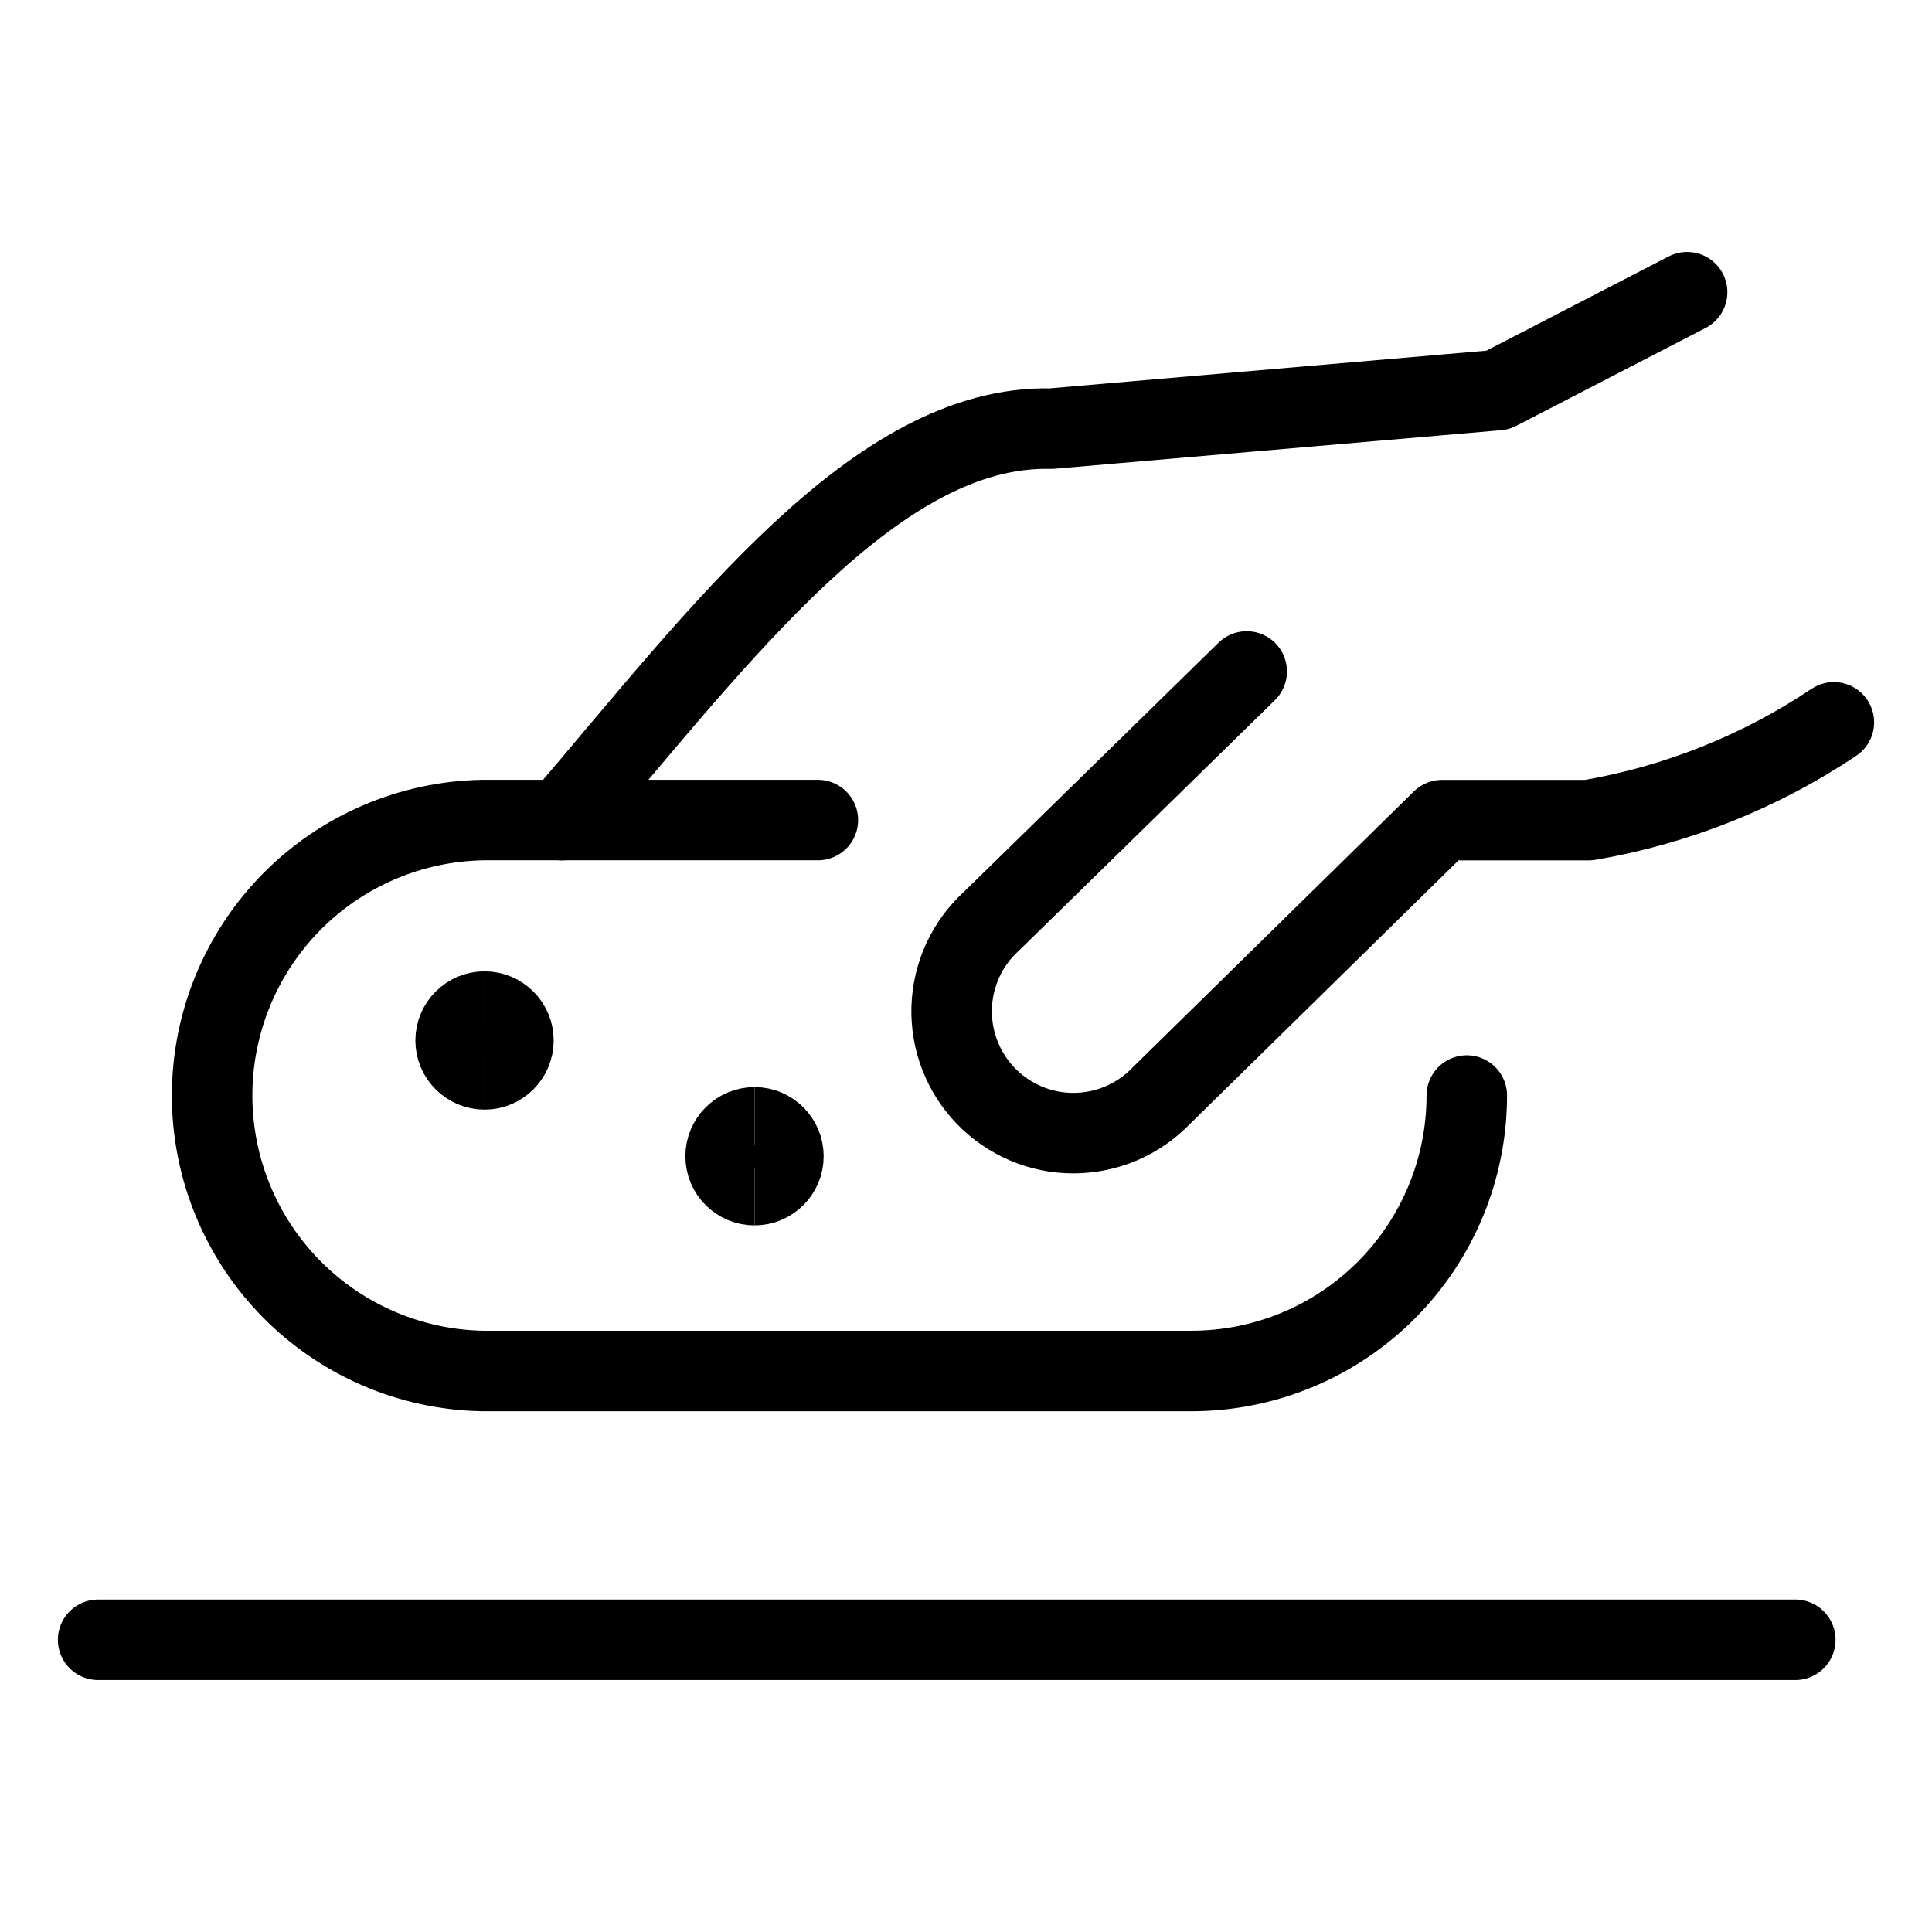
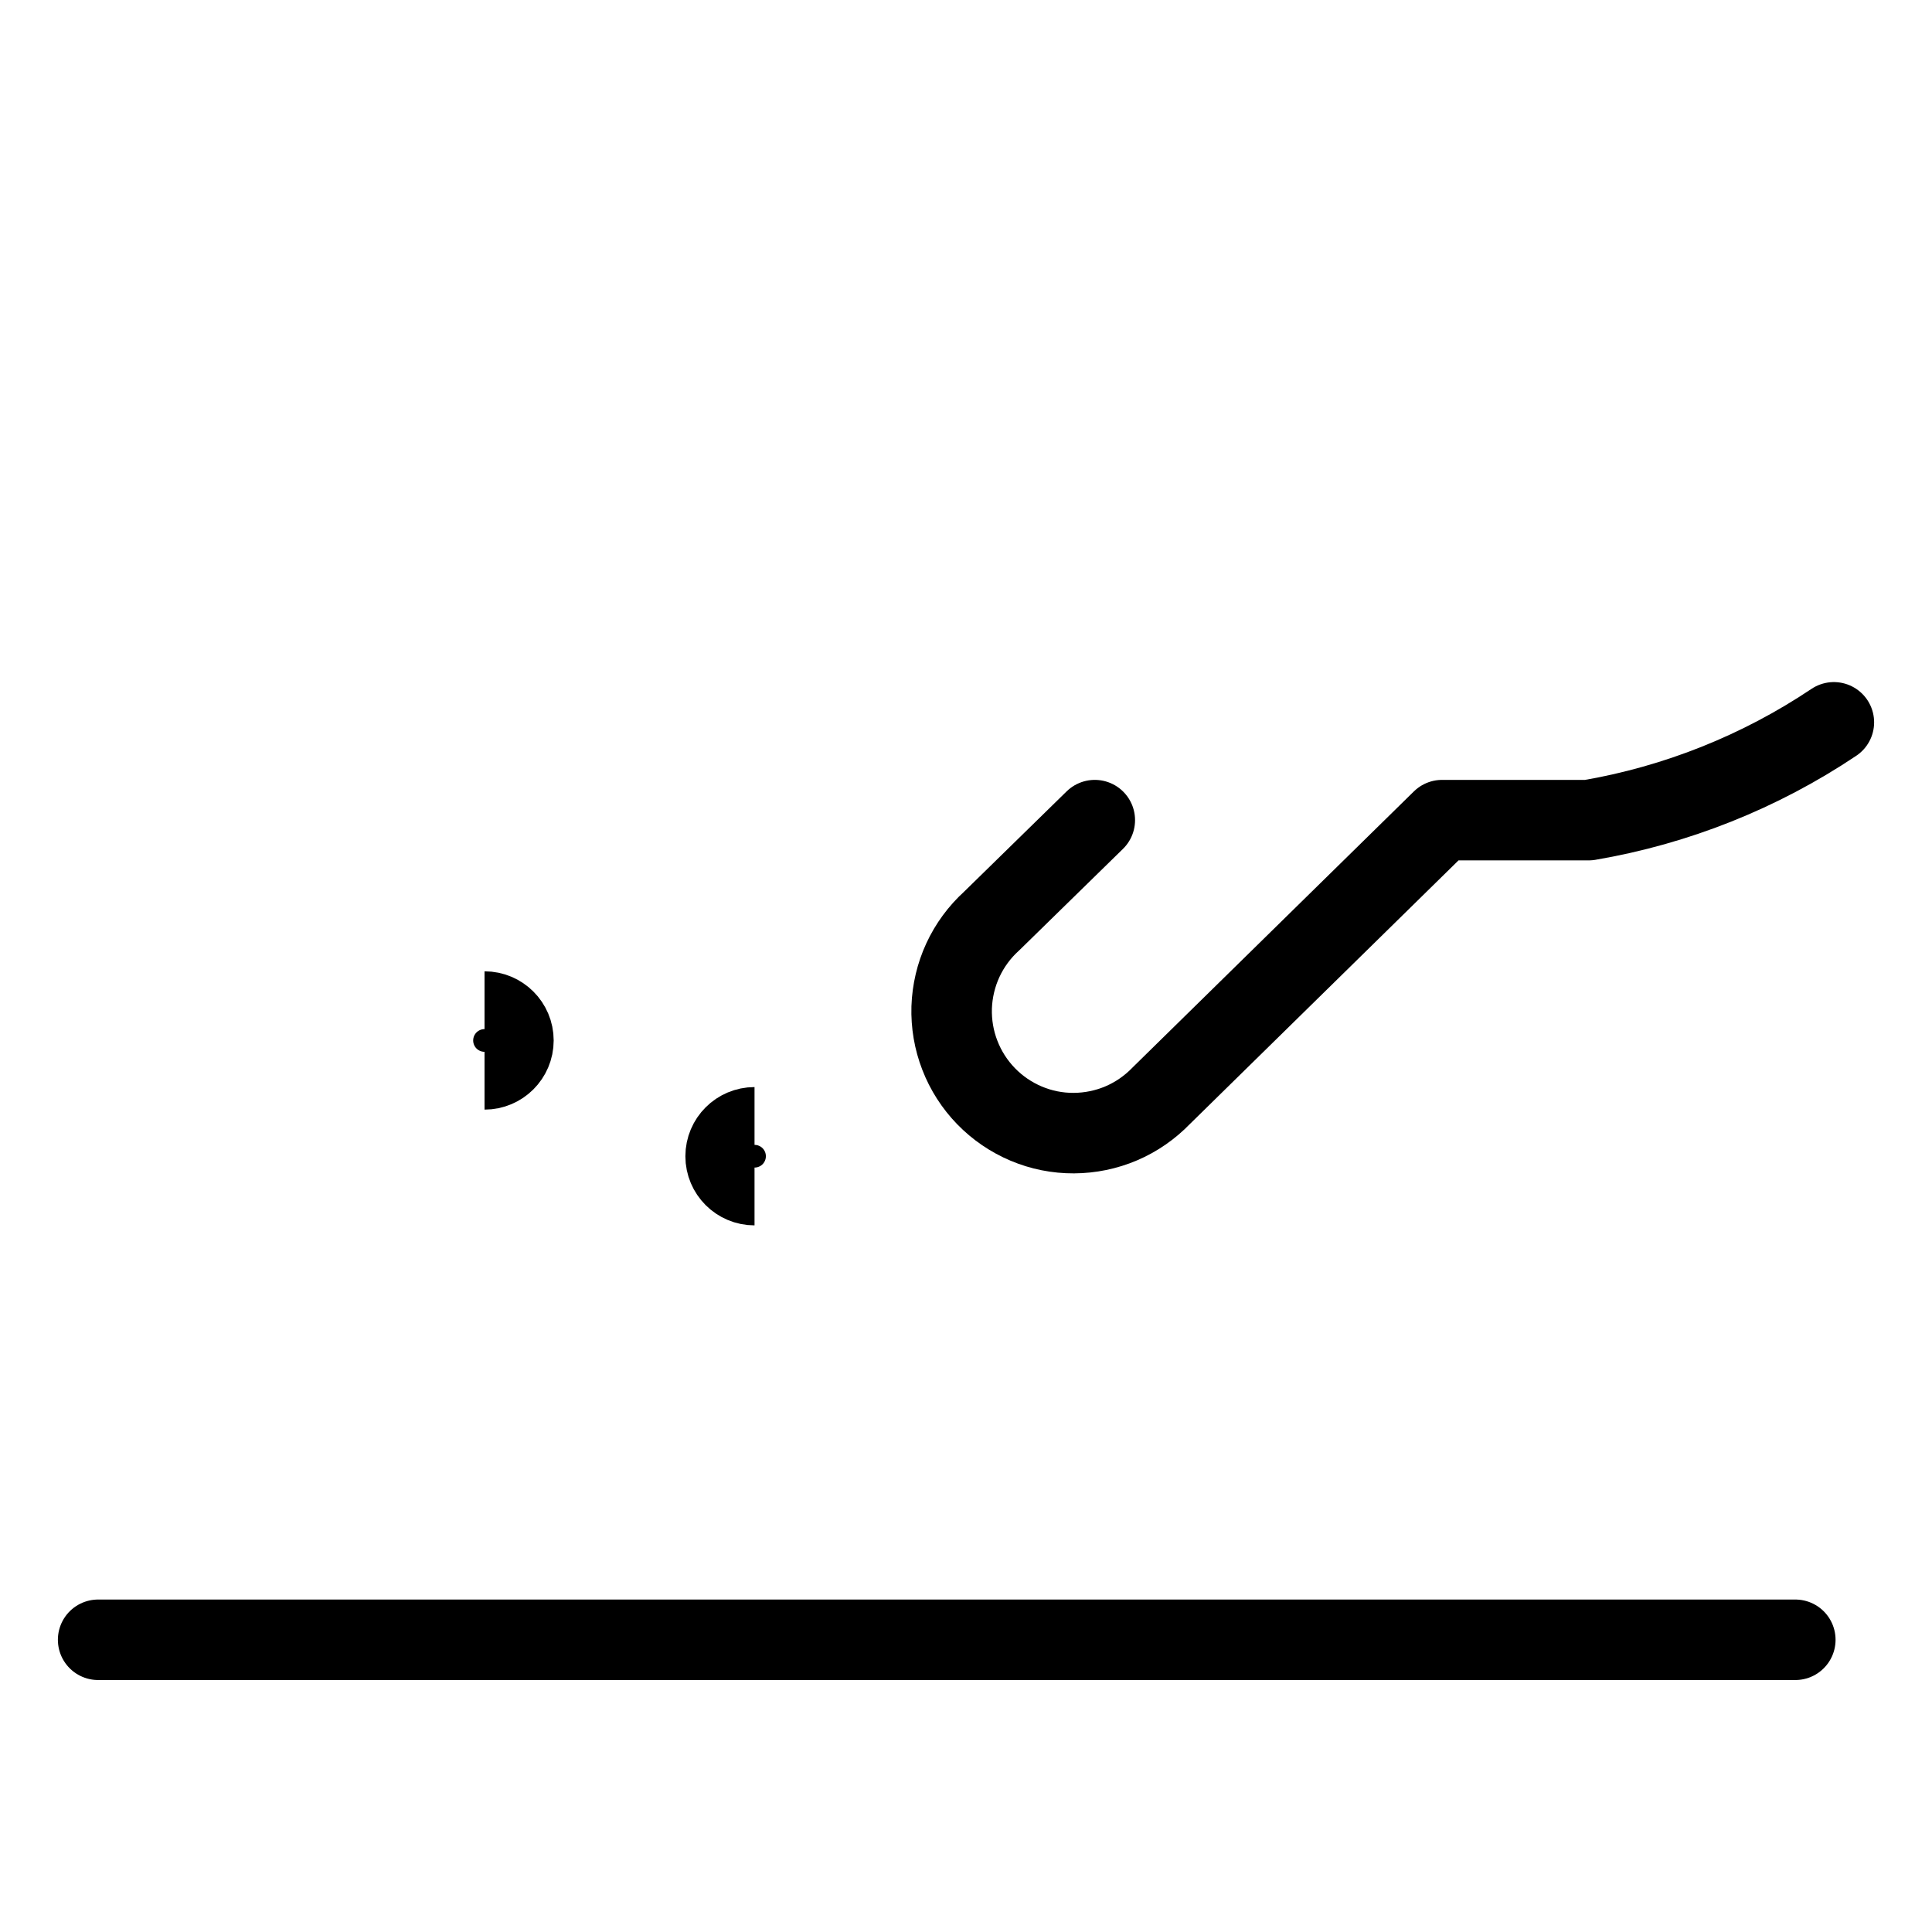
<svg xmlns="http://www.w3.org/2000/svg" fill="none" viewBox="-0.5 -0.5 24 24" id="Cleanser-Scrubing-3--Streamline-Ultimate">
  <desc>
    Cleanser Scrubing 3 Streamline Icon: https://streamlinehq.com
  </desc>
  <path stroke="#000000" stroke-linecap="round" stroke-linejoin="round" d="m13.1 9.688 -1.282 1.254c-0.15 0.136 -0.272 0.302 -0.357 0.486 -0.085 0.184 -0.132 0.384 -0.139 0.587 -0.006 0.203 0.028 0.405 0.102 0.595 0.073 0.189 0.184 0.362 0.326 0.508 0.142 0.146 0.311 0.261 0.498 0.34 0.187 0.079 0.388 0.119 0.591 0.118 0.203 -0.001 0.404 -0.042 0.591 -0.122 0.187 -0.08 0.355 -0.197 0.496 -0.343l3.488 -3.423h1.821c1.09 -0.186 2.128 -0.6 3.046 -1.215" stroke-width="1" />
-   <path stroke="#000000" stroke-linecap="round" stroke-linejoin="round" d="m20.458 3.13 -2.352 1.216 -5.55 0.479c-2.162 -0.051 -4.088 2.53 -6.079 4.863" stroke-width="1" />
-   <path stroke="#000000" stroke-linecap="round" stroke-linejoin="round" d="M14.987 7.841 13.1 9.688" stroke-width="1" />
-   <path stroke="#000000" stroke-linecap="round" stroke-linejoin="round" d="M17.721 13.109c0 0.908 -0.361 1.778 -1.002 2.42 -0.642 0.642 -1.512 1.002 -2.42 1.002H5.5c-0.898 -0.015 -1.753 -0.382 -2.383 -1.022 -0.629 -0.64 -0.982 -1.502 -0.982 -2.4 0 -0.898 0.353 -1.76 0.982 -2.4 0.629 -0.64 1.485 -1.007 2.383 -1.022h4.16" stroke-width="1" />
  <path stroke="#000000" stroke-linecap="round" stroke-linejoin="round" d="M0.719 19.87h21.083" stroke-width="1" />
-   <path stroke="#000000" d="M5.519 12.784c-0.198 0 -0.359 -0.161 -0.359 -0.359s0.161 -0.359 0.359 -0.359" stroke-width="1" />
  <path stroke="#000000" d="M5.519 12.784c0.198 0 0.359 -0.161 0.359 -0.359s-0.161 -0.359 -0.359 -0.359" stroke-width="1" />
  <path stroke="#000000" d="M8.873 14.222c-0.198 0 -0.359 -0.161 -0.359 -0.359s0.161 -0.359 0.359 -0.359" stroke-width="1" />
-   <path stroke="#000000" d="M8.873 14.222c0.198 0 0.359 -0.161 0.359 -0.359s-0.161 -0.359 -0.359 -0.359" stroke-width="1" />
</svg>